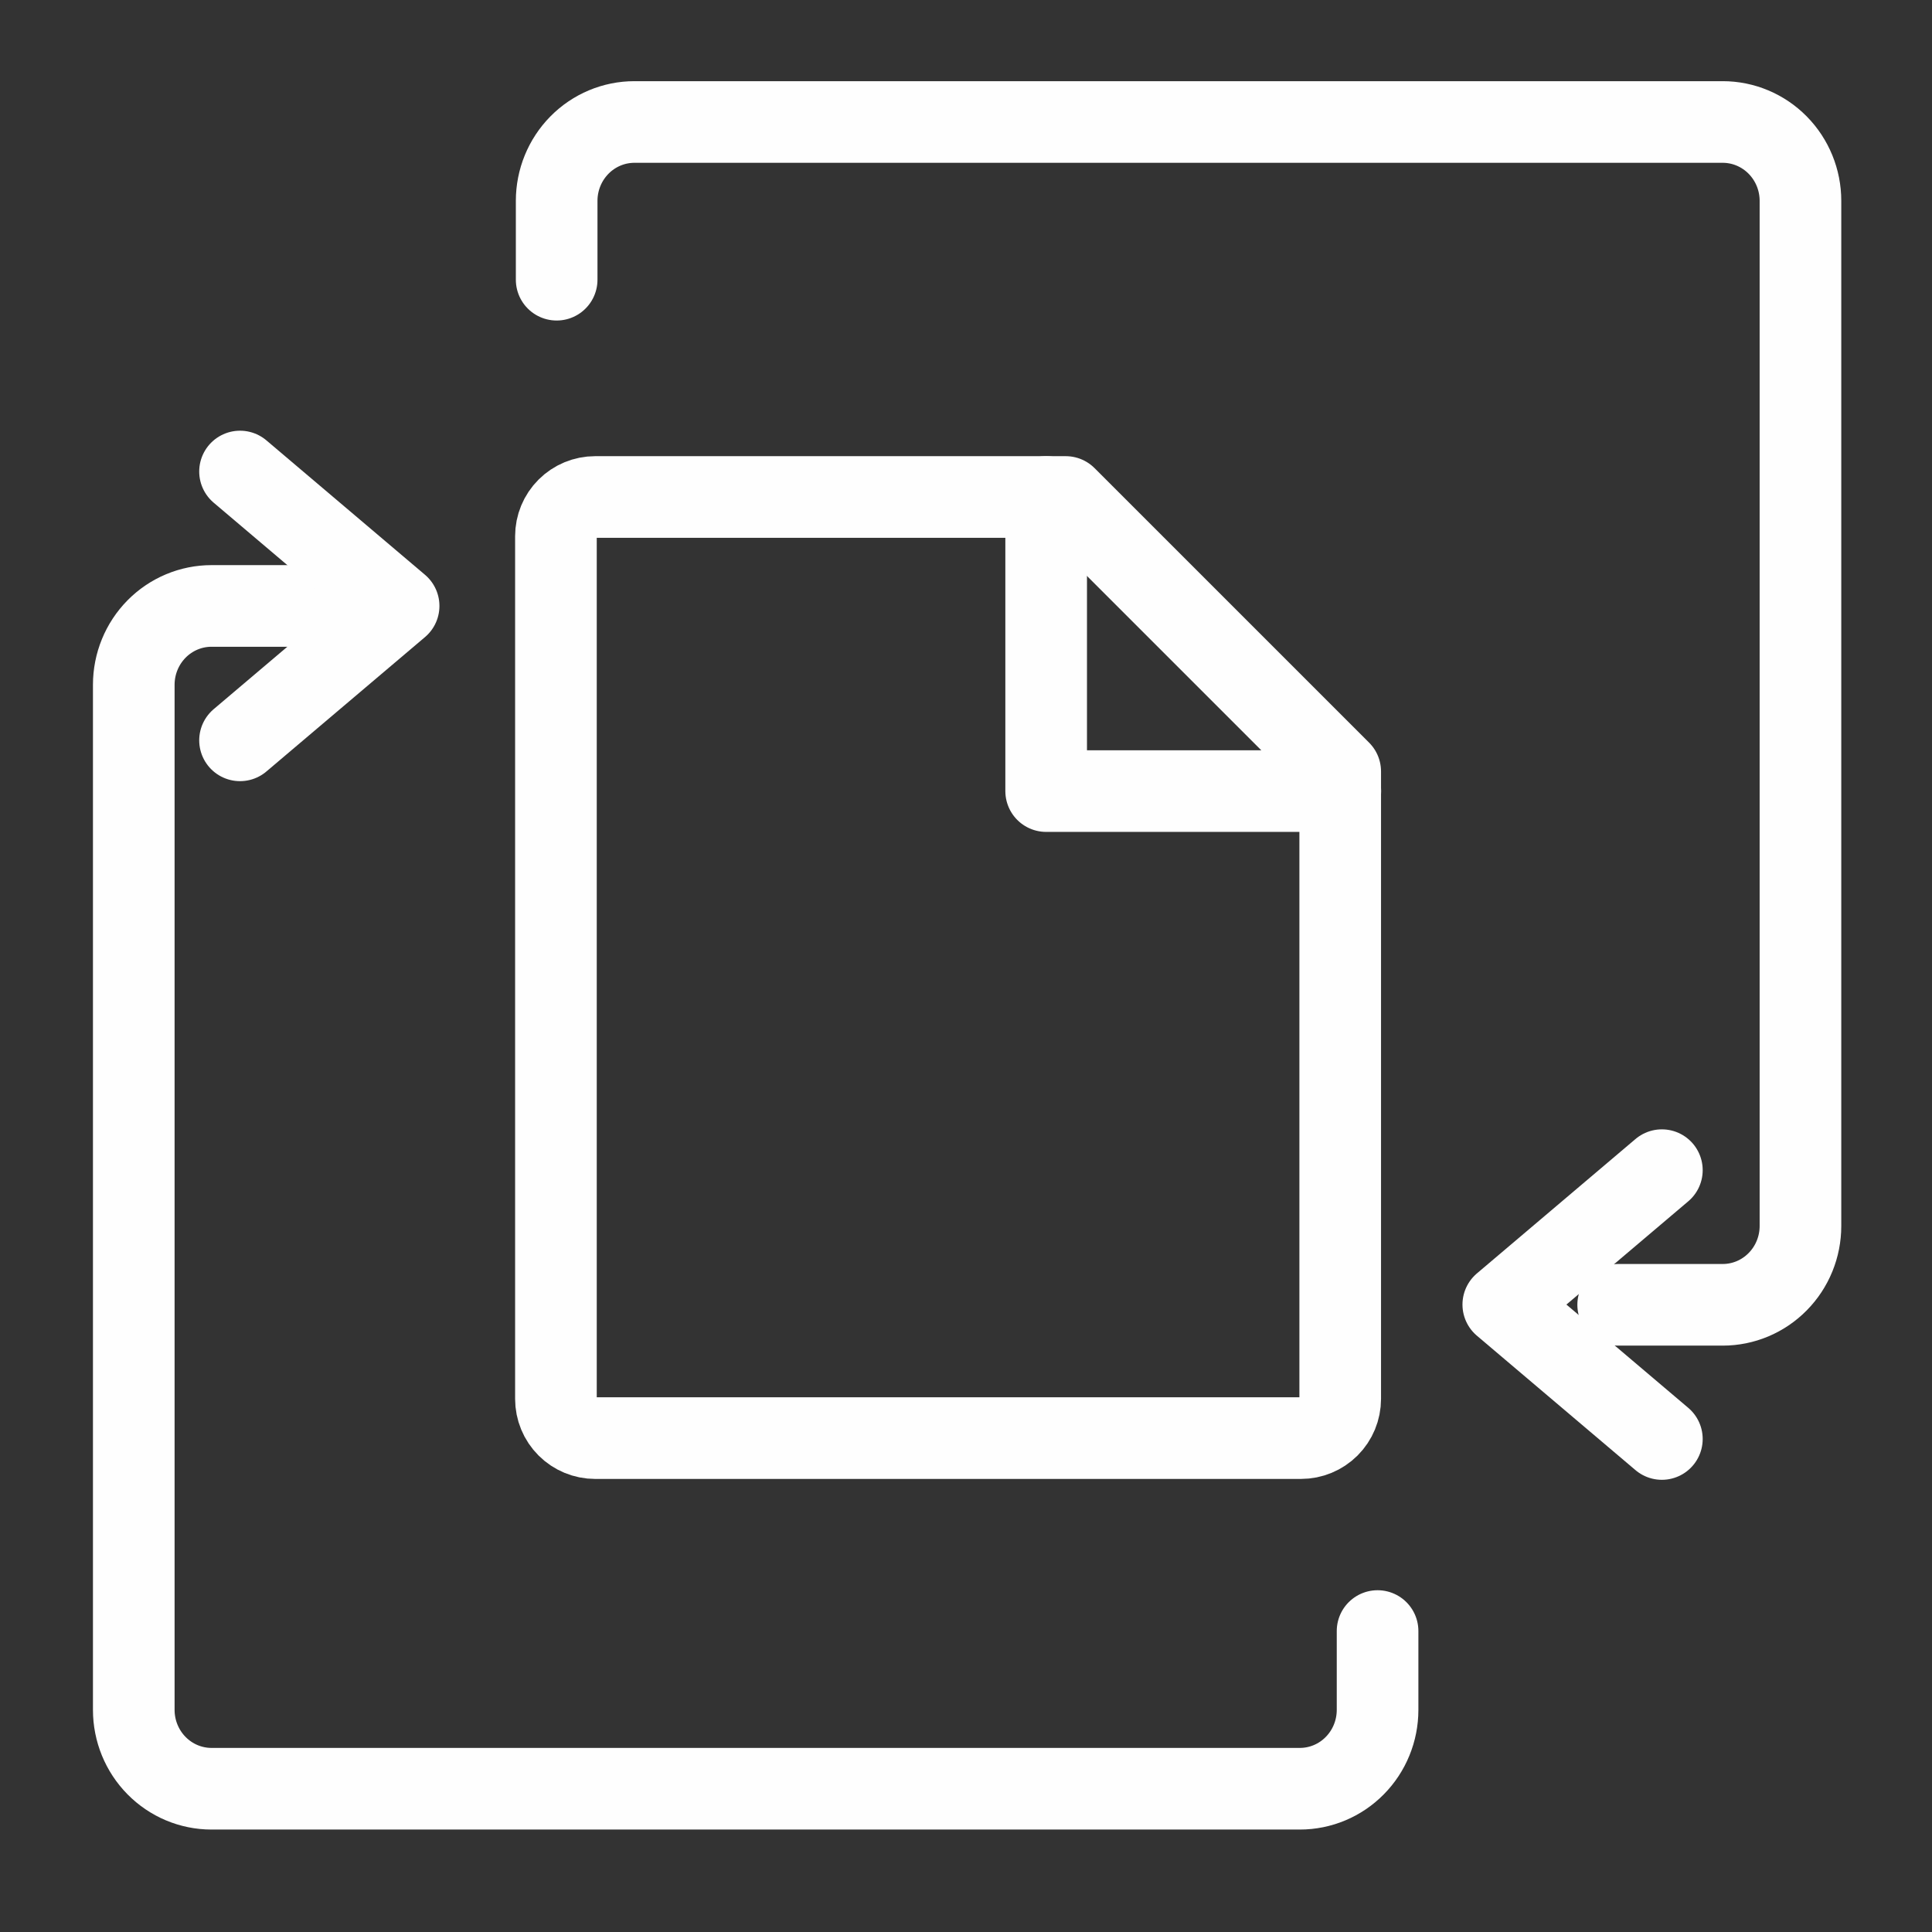
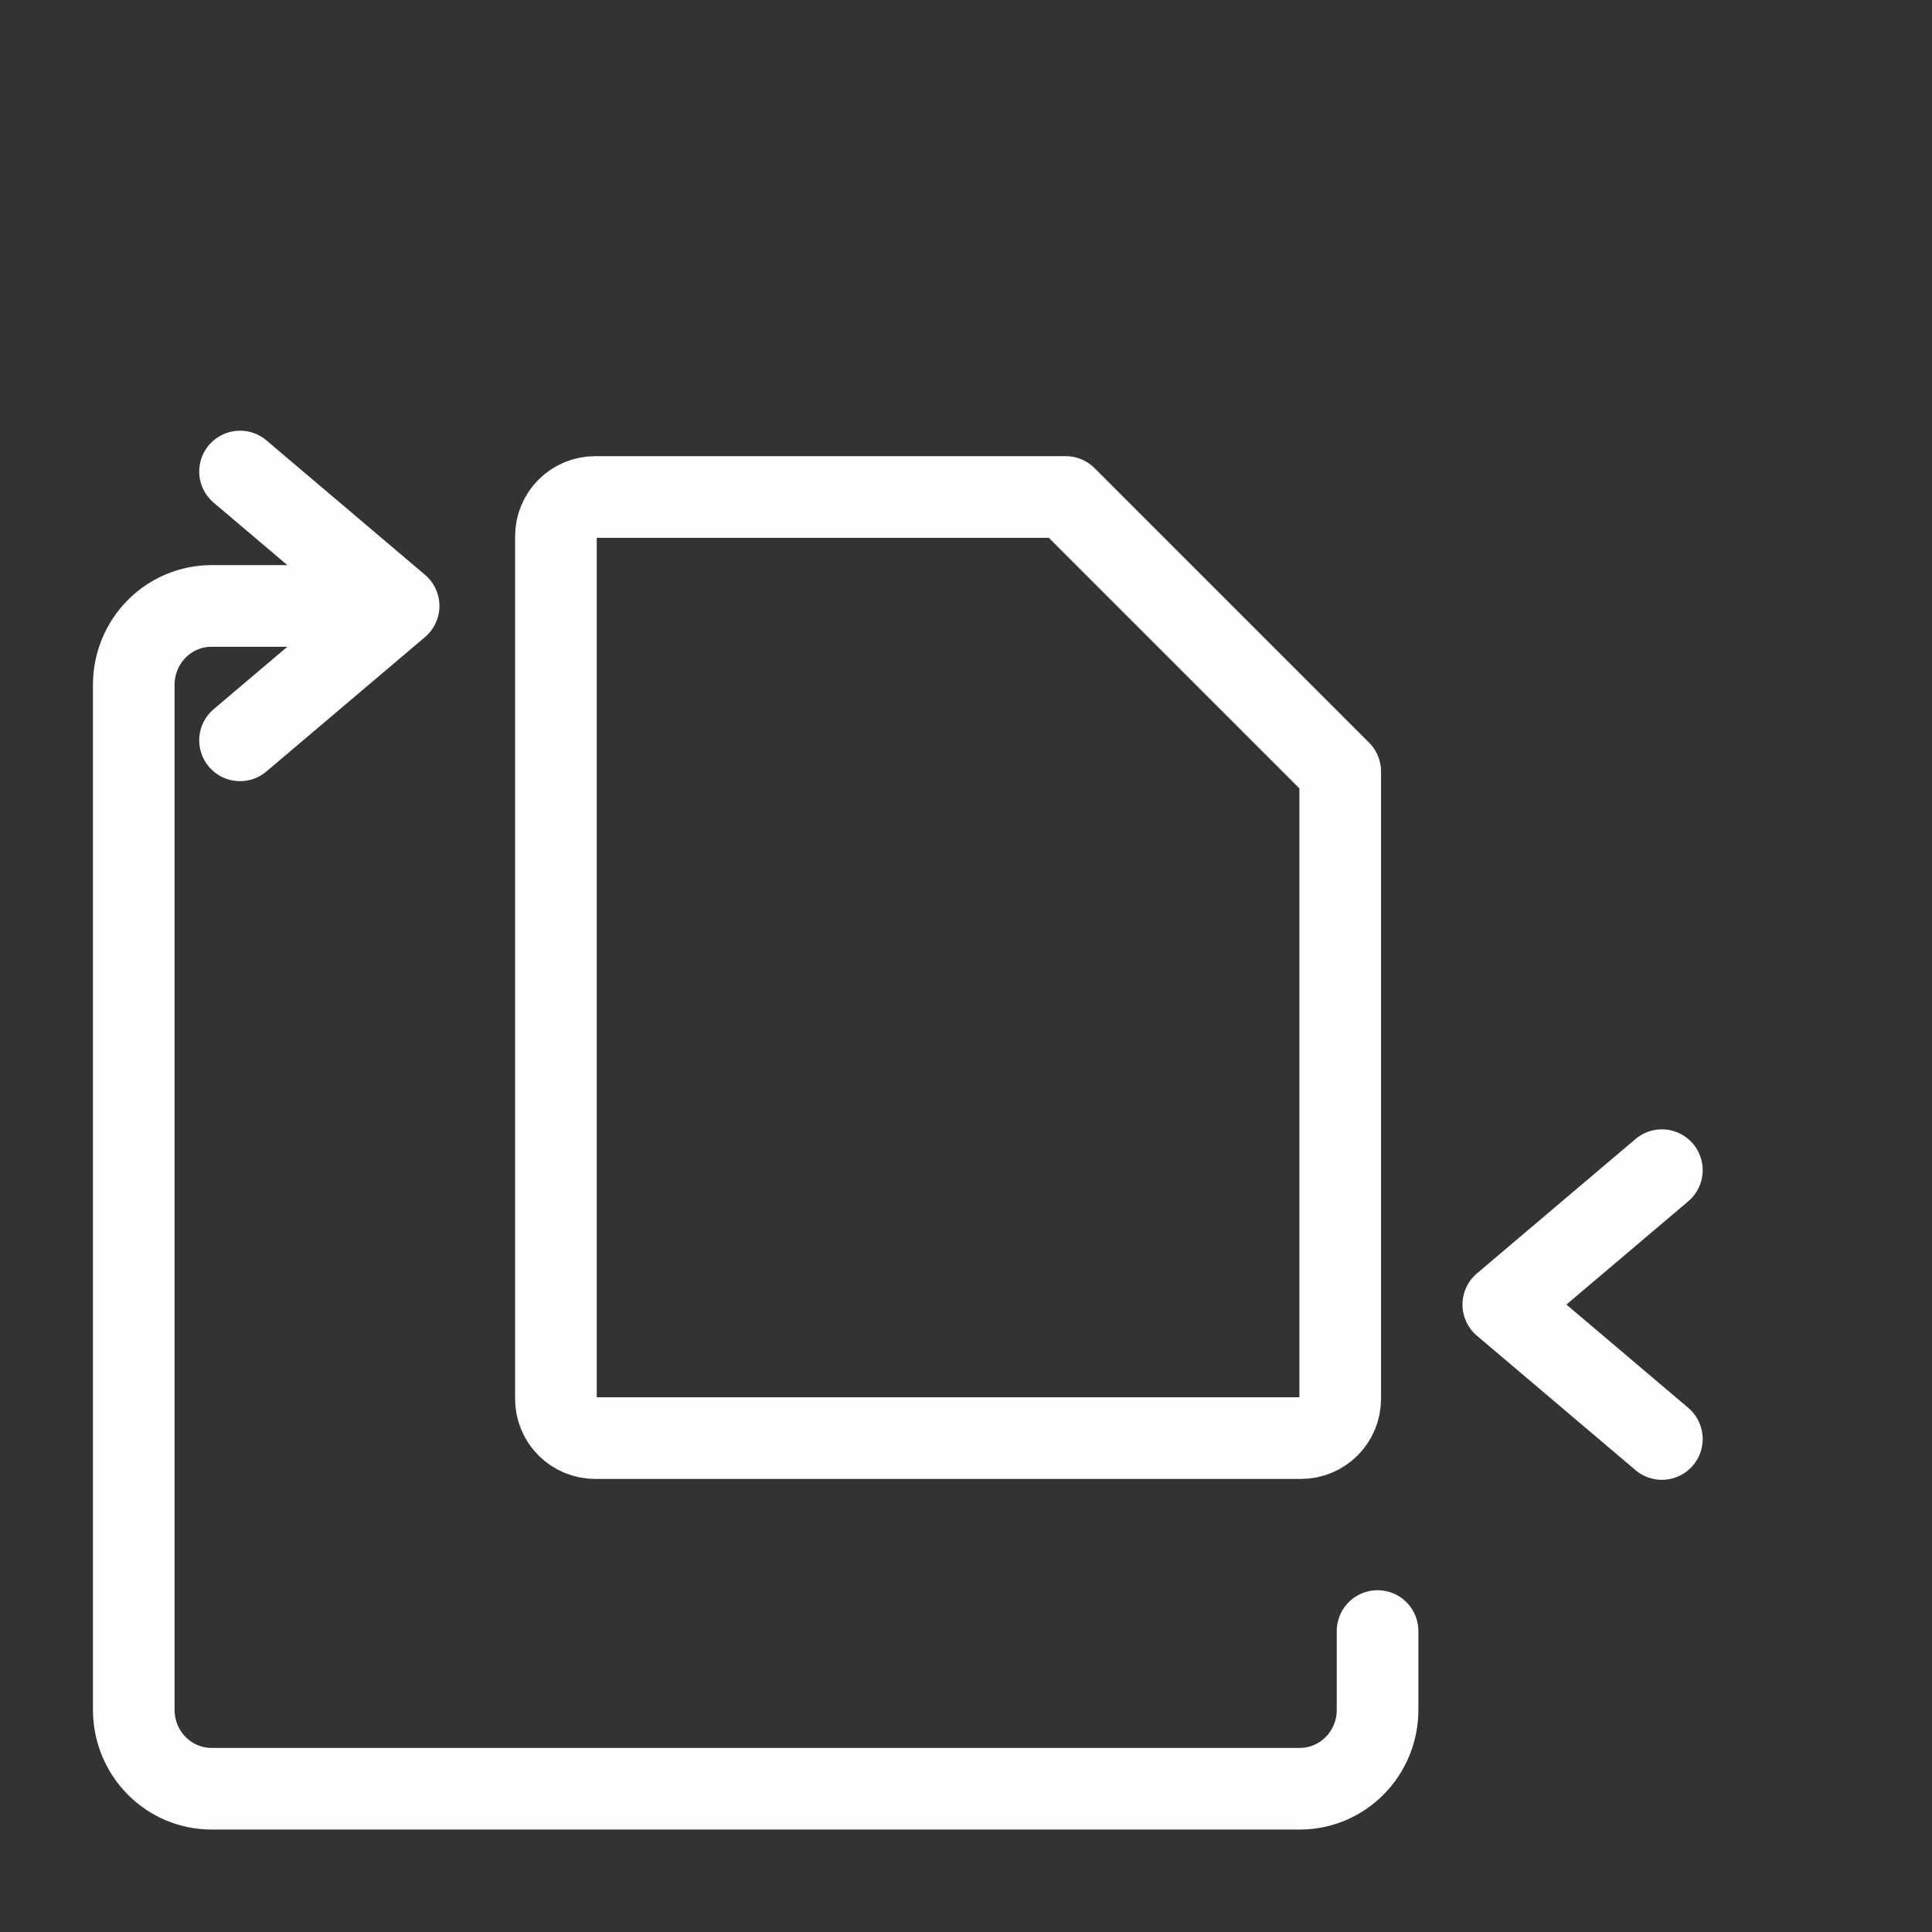
<svg xmlns="http://www.w3.org/2000/svg" width="71" height="71" viewBox="0 0 71 71" fill="none">
  <rect x="0" y="0" width="71" height="71" fill="#333333" stroke="none" />
  <g clip-path="url(#clip0_11118_79268)">
    <path d="M10.905 22.268H7.773C7.015 22.268 6.289 22.573 5.753 23.116C5.217 23.66 4.916 24.397 4.916 25.165V62.837C4.916 63.606 5.217 64.343 5.753 64.886C6.289 65.43 7.015 65.735 7.773 65.735H47.768C48.526 65.735 49.253 65.43 49.788 64.886C50.324 64.343 50.625 63.606 50.625 62.837V59.94" stroke="#FEFEFE" stroke-width="3" stroke-linecap="round" stroke-linejoin="round" />
    <path d="M8.821 27.207L14.649 22.268L8.821 17.328" stroke="#FEFEFE" stroke-width="3" stroke-linecap="round" stroke-linejoin="round" />
-     <path d="M59.467 47.951L63.309 47.951C64.067 47.951 64.793 47.646 65.329 47.102C65.865 46.559 66.166 45.822 66.166 45.053L66.166 7.381C66.166 6.613 65.865 5.876 65.329 5.332C64.793 4.789 64.067 4.483 63.309 4.483L23.314 4.483C22.556 4.483 21.829 4.789 21.294 5.332C20.758 5.876 20.457 6.613 20.457 7.381L20.457 10.279" stroke="#FEFEFE" stroke-width="3" stroke-linecap="round" stroke-linejoin="round" />
    <path d="M61.073 43.003L55.245 47.942L61.073 52.882" stroke="#FEFEFE" stroke-width="3" stroke-linecap="round" stroke-linejoin="round" />
    <path d="M47.811 52.85H21.871C21.489 52.85 21.122 52.698 20.852 52.428C20.581 52.158 20.43 51.791 20.43 51.409V19.705C20.43 19.323 20.581 18.956 20.852 18.686C21.122 18.416 21.489 18.264 21.871 18.264H39.164L49.252 28.351V51.409C49.252 51.791 49.1 52.158 48.83 52.428C48.559 52.698 48.193 52.85 47.811 52.85Z" stroke="#FEFEFE" stroke-width="3" stroke-linecap="round" stroke-linejoin="round" />
-     <path d="M38.446 18.264V29.072H49.255" stroke="#FEFEFE" stroke-width="3" stroke-linecap="round" stroke-linejoin="round" />
  </g>
  <defs>
    <clipPath id="clip0_11118_79268">
      <rect width="70" height="70" fill="white" transform="translate(0.541 0.109)" />
    </clipPath>
  </defs>
</svg>